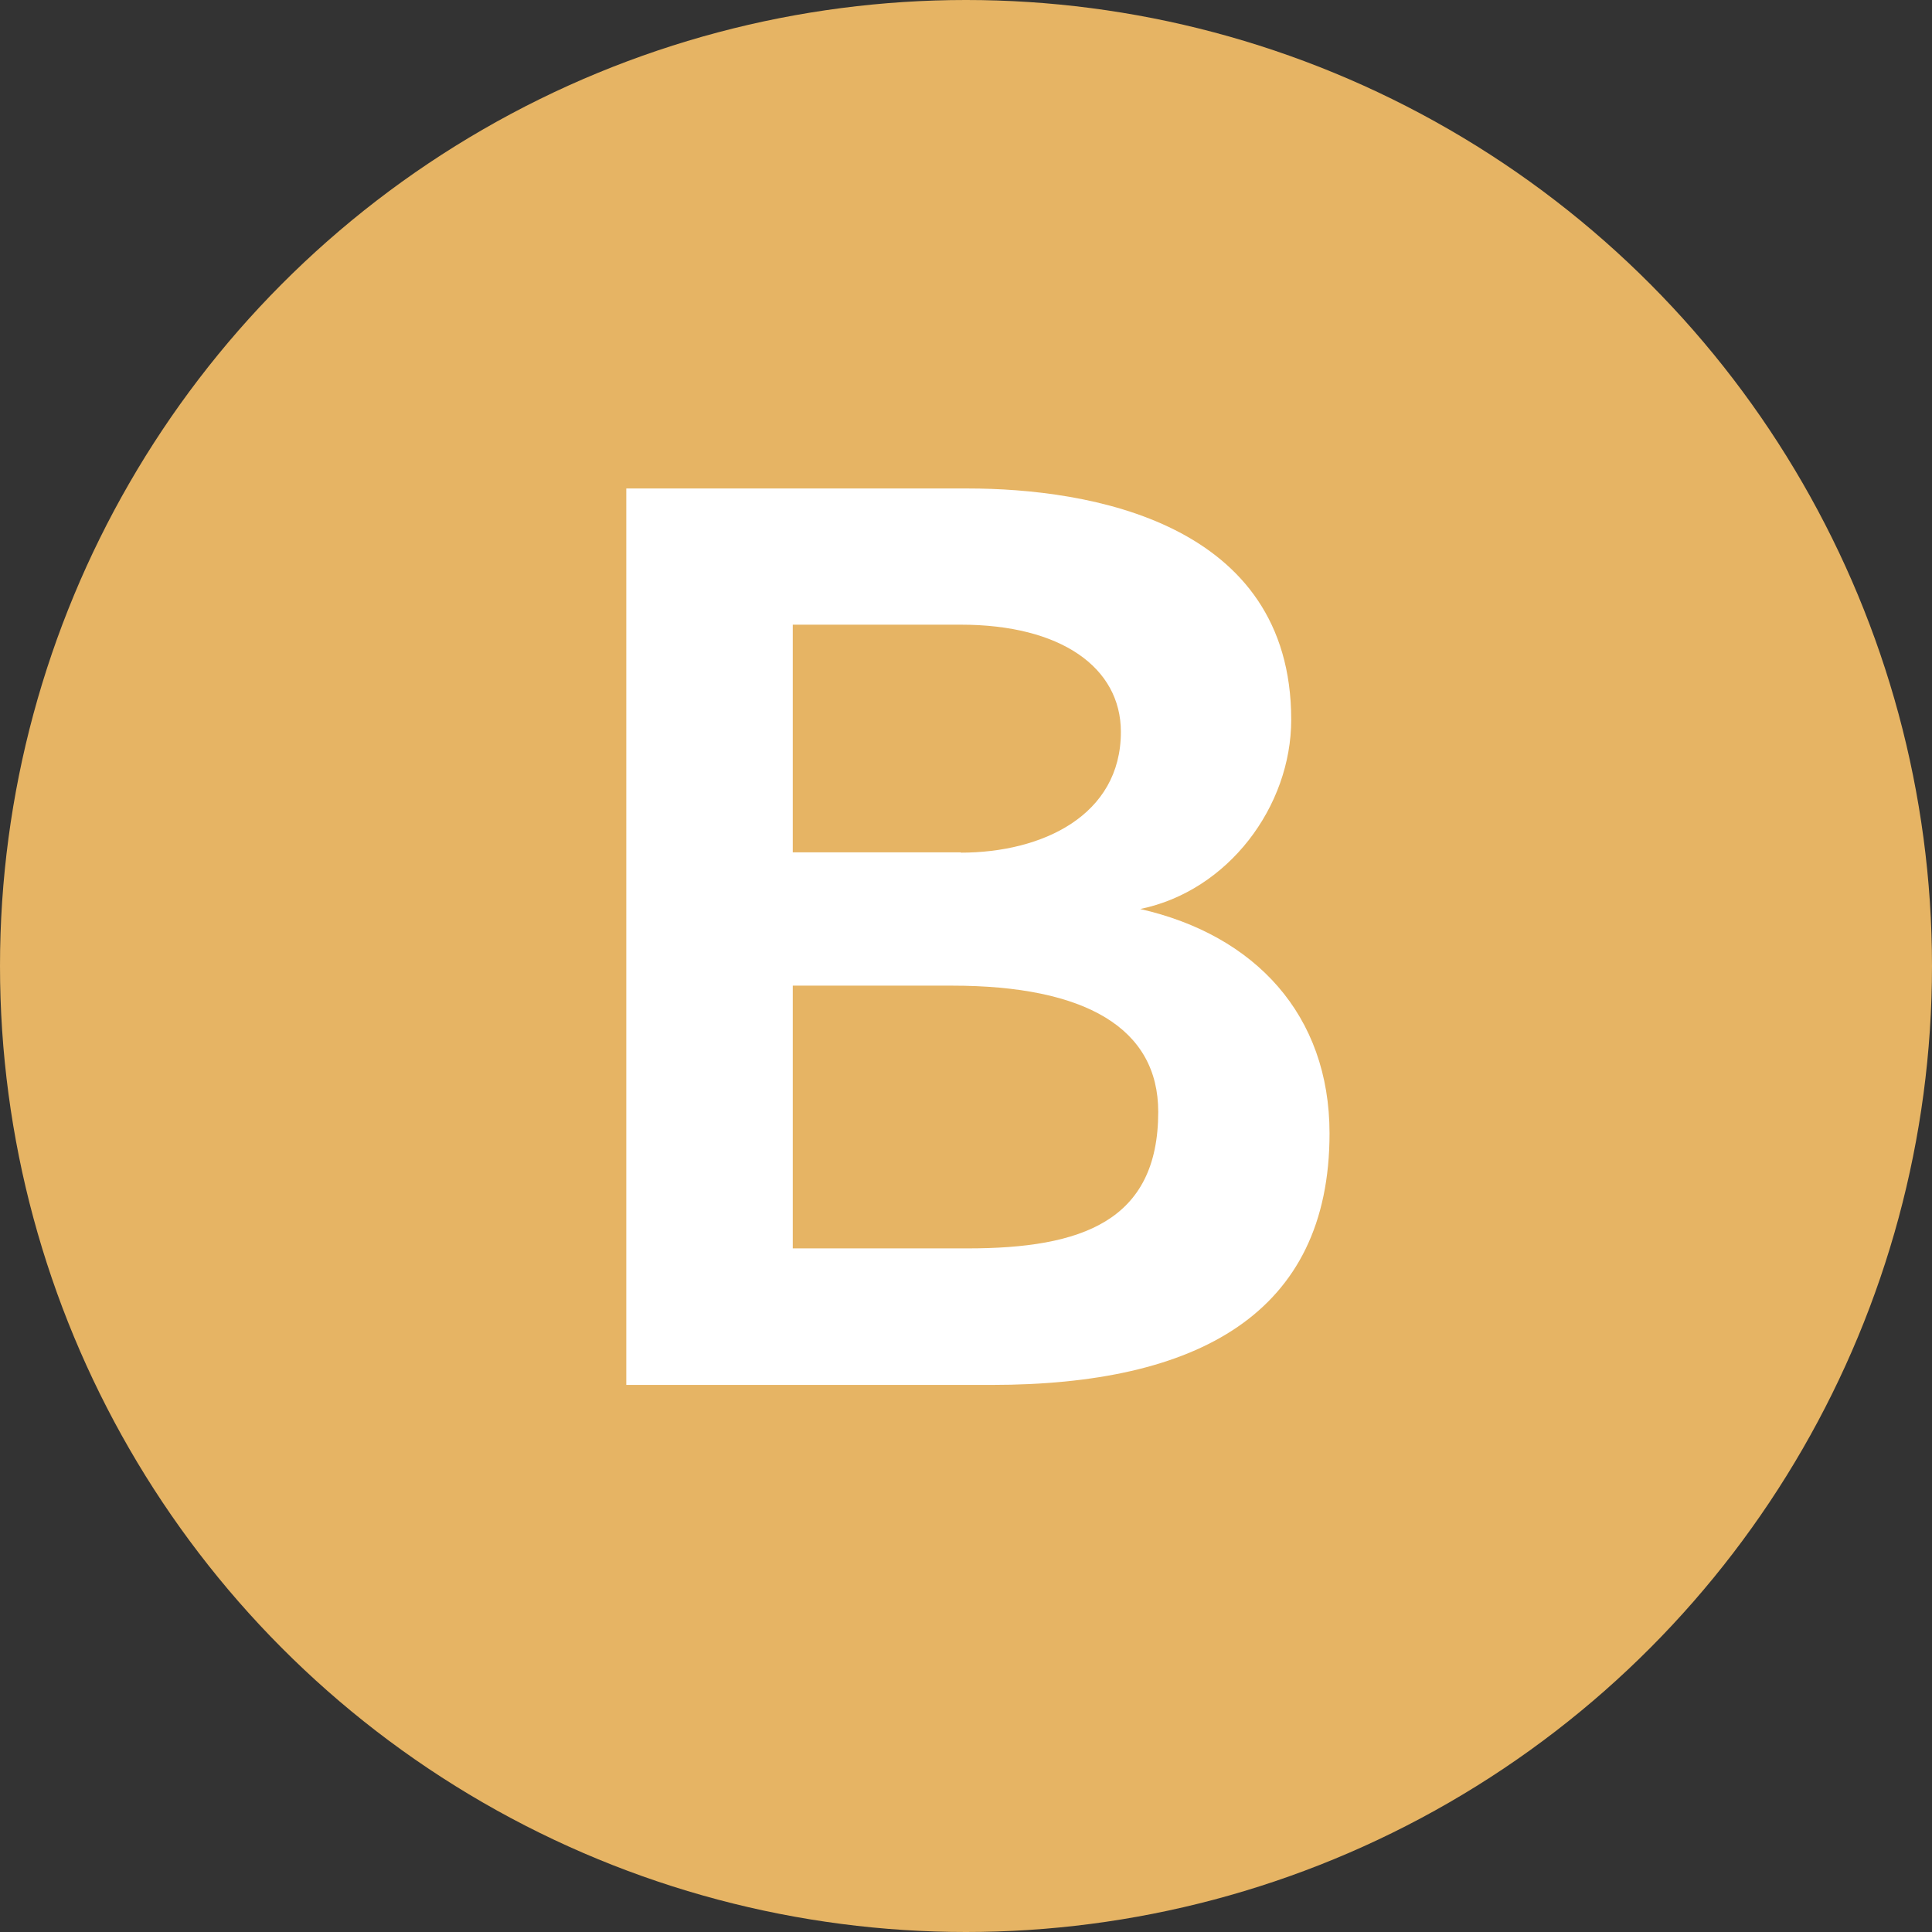
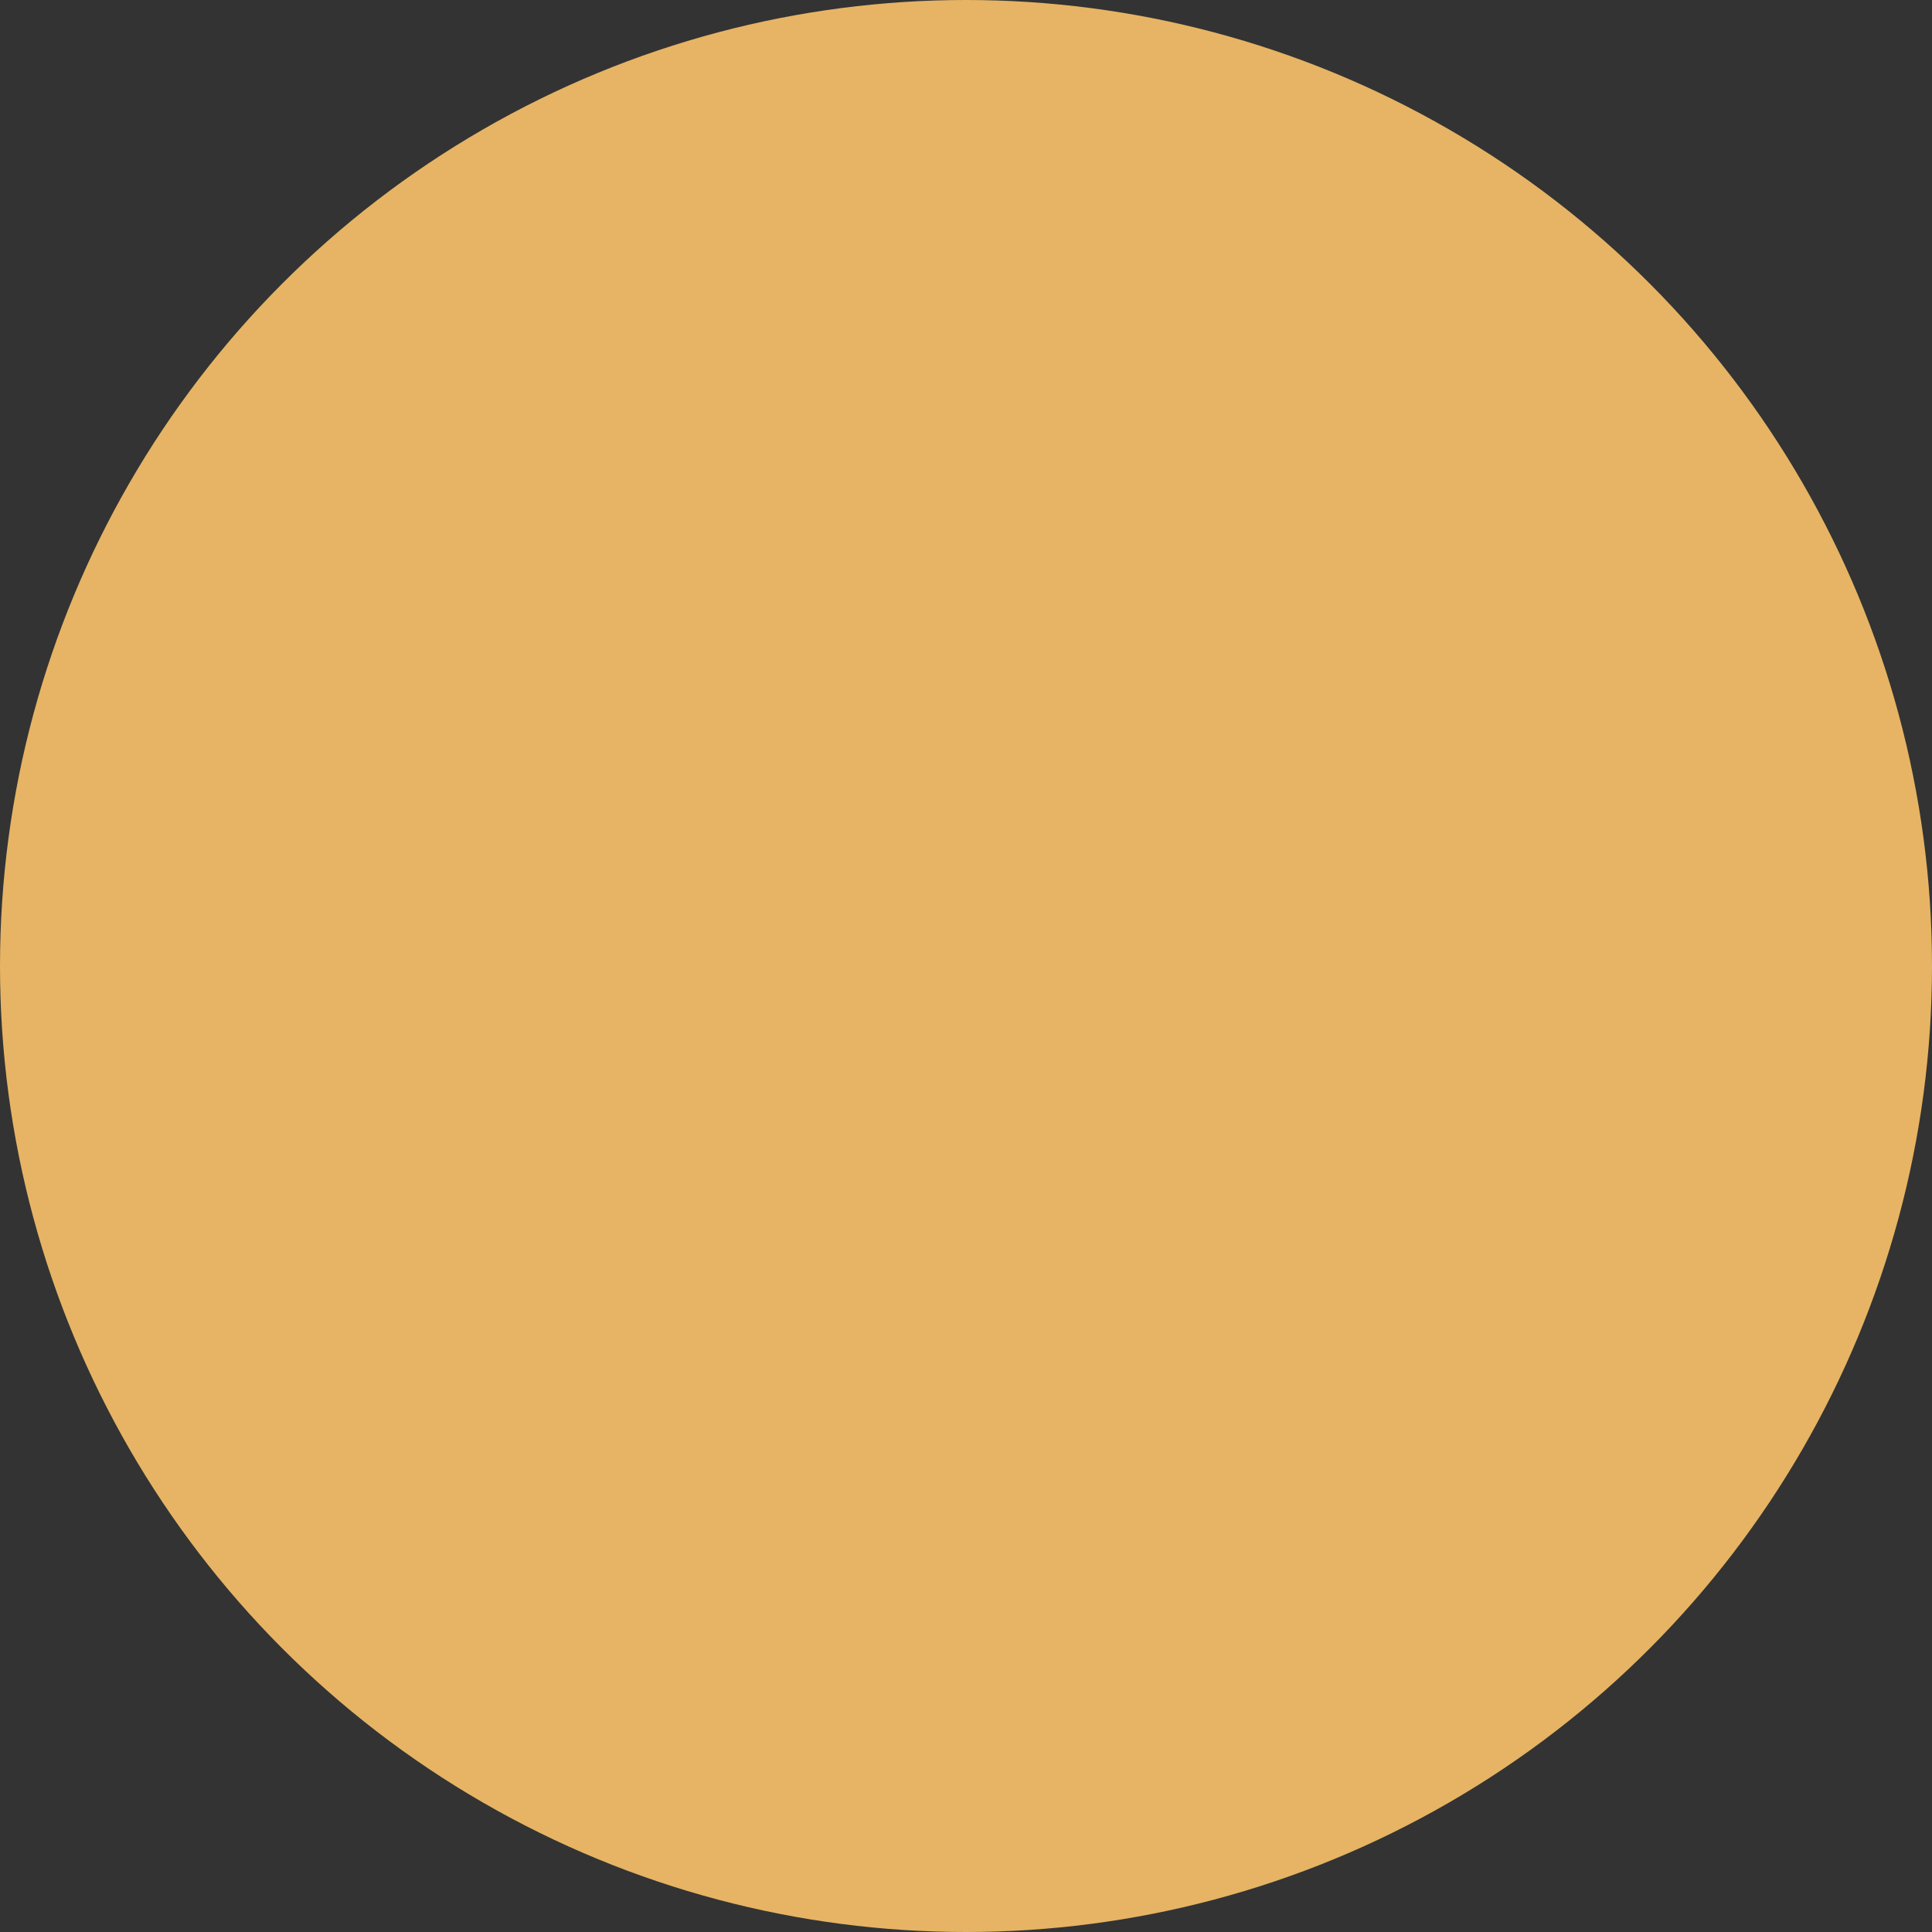
<svg xmlns="http://www.w3.org/2000/svg" id="_レイヤー_2" viewBox="0 0 60 60">
  <rect x="0" y="0" width="60" height="60" fill="#333333" stroke="none" />
  <defs>
    <style>.cls-1{fill:#fff;}.cls-2{fill:#e6b464;}</style>
  </defs>
  <g id="other">
    <g>
      <circle class="cls-2" cx="30" cy="30" r="30" />
-       <path class="cls-1" d="M19.44,15.17h10.61c3.78,0,10.05,1.05,10.05,7.18,0,2.7-1.96,5.32-4.69,5.88,3.57,.81,5.88,3.29,5.88,6.97,0,5.6-4.1,7.81-10.5,7.81h-11.34V15.17Zm10.4,11.31c2.52,0,4.97-1.15,4.97-3.75,0-2-1.86-3.33-4.97-3.33h-5.22v7.07h5.22Zm.21,12.29c3.54,0,5.92-.84,5.92-4.24,0-2.59-2.24-3.92-6.41-3.92h-4.94v8.16h5.43Z" />
    </g>
  </g>
</svg>